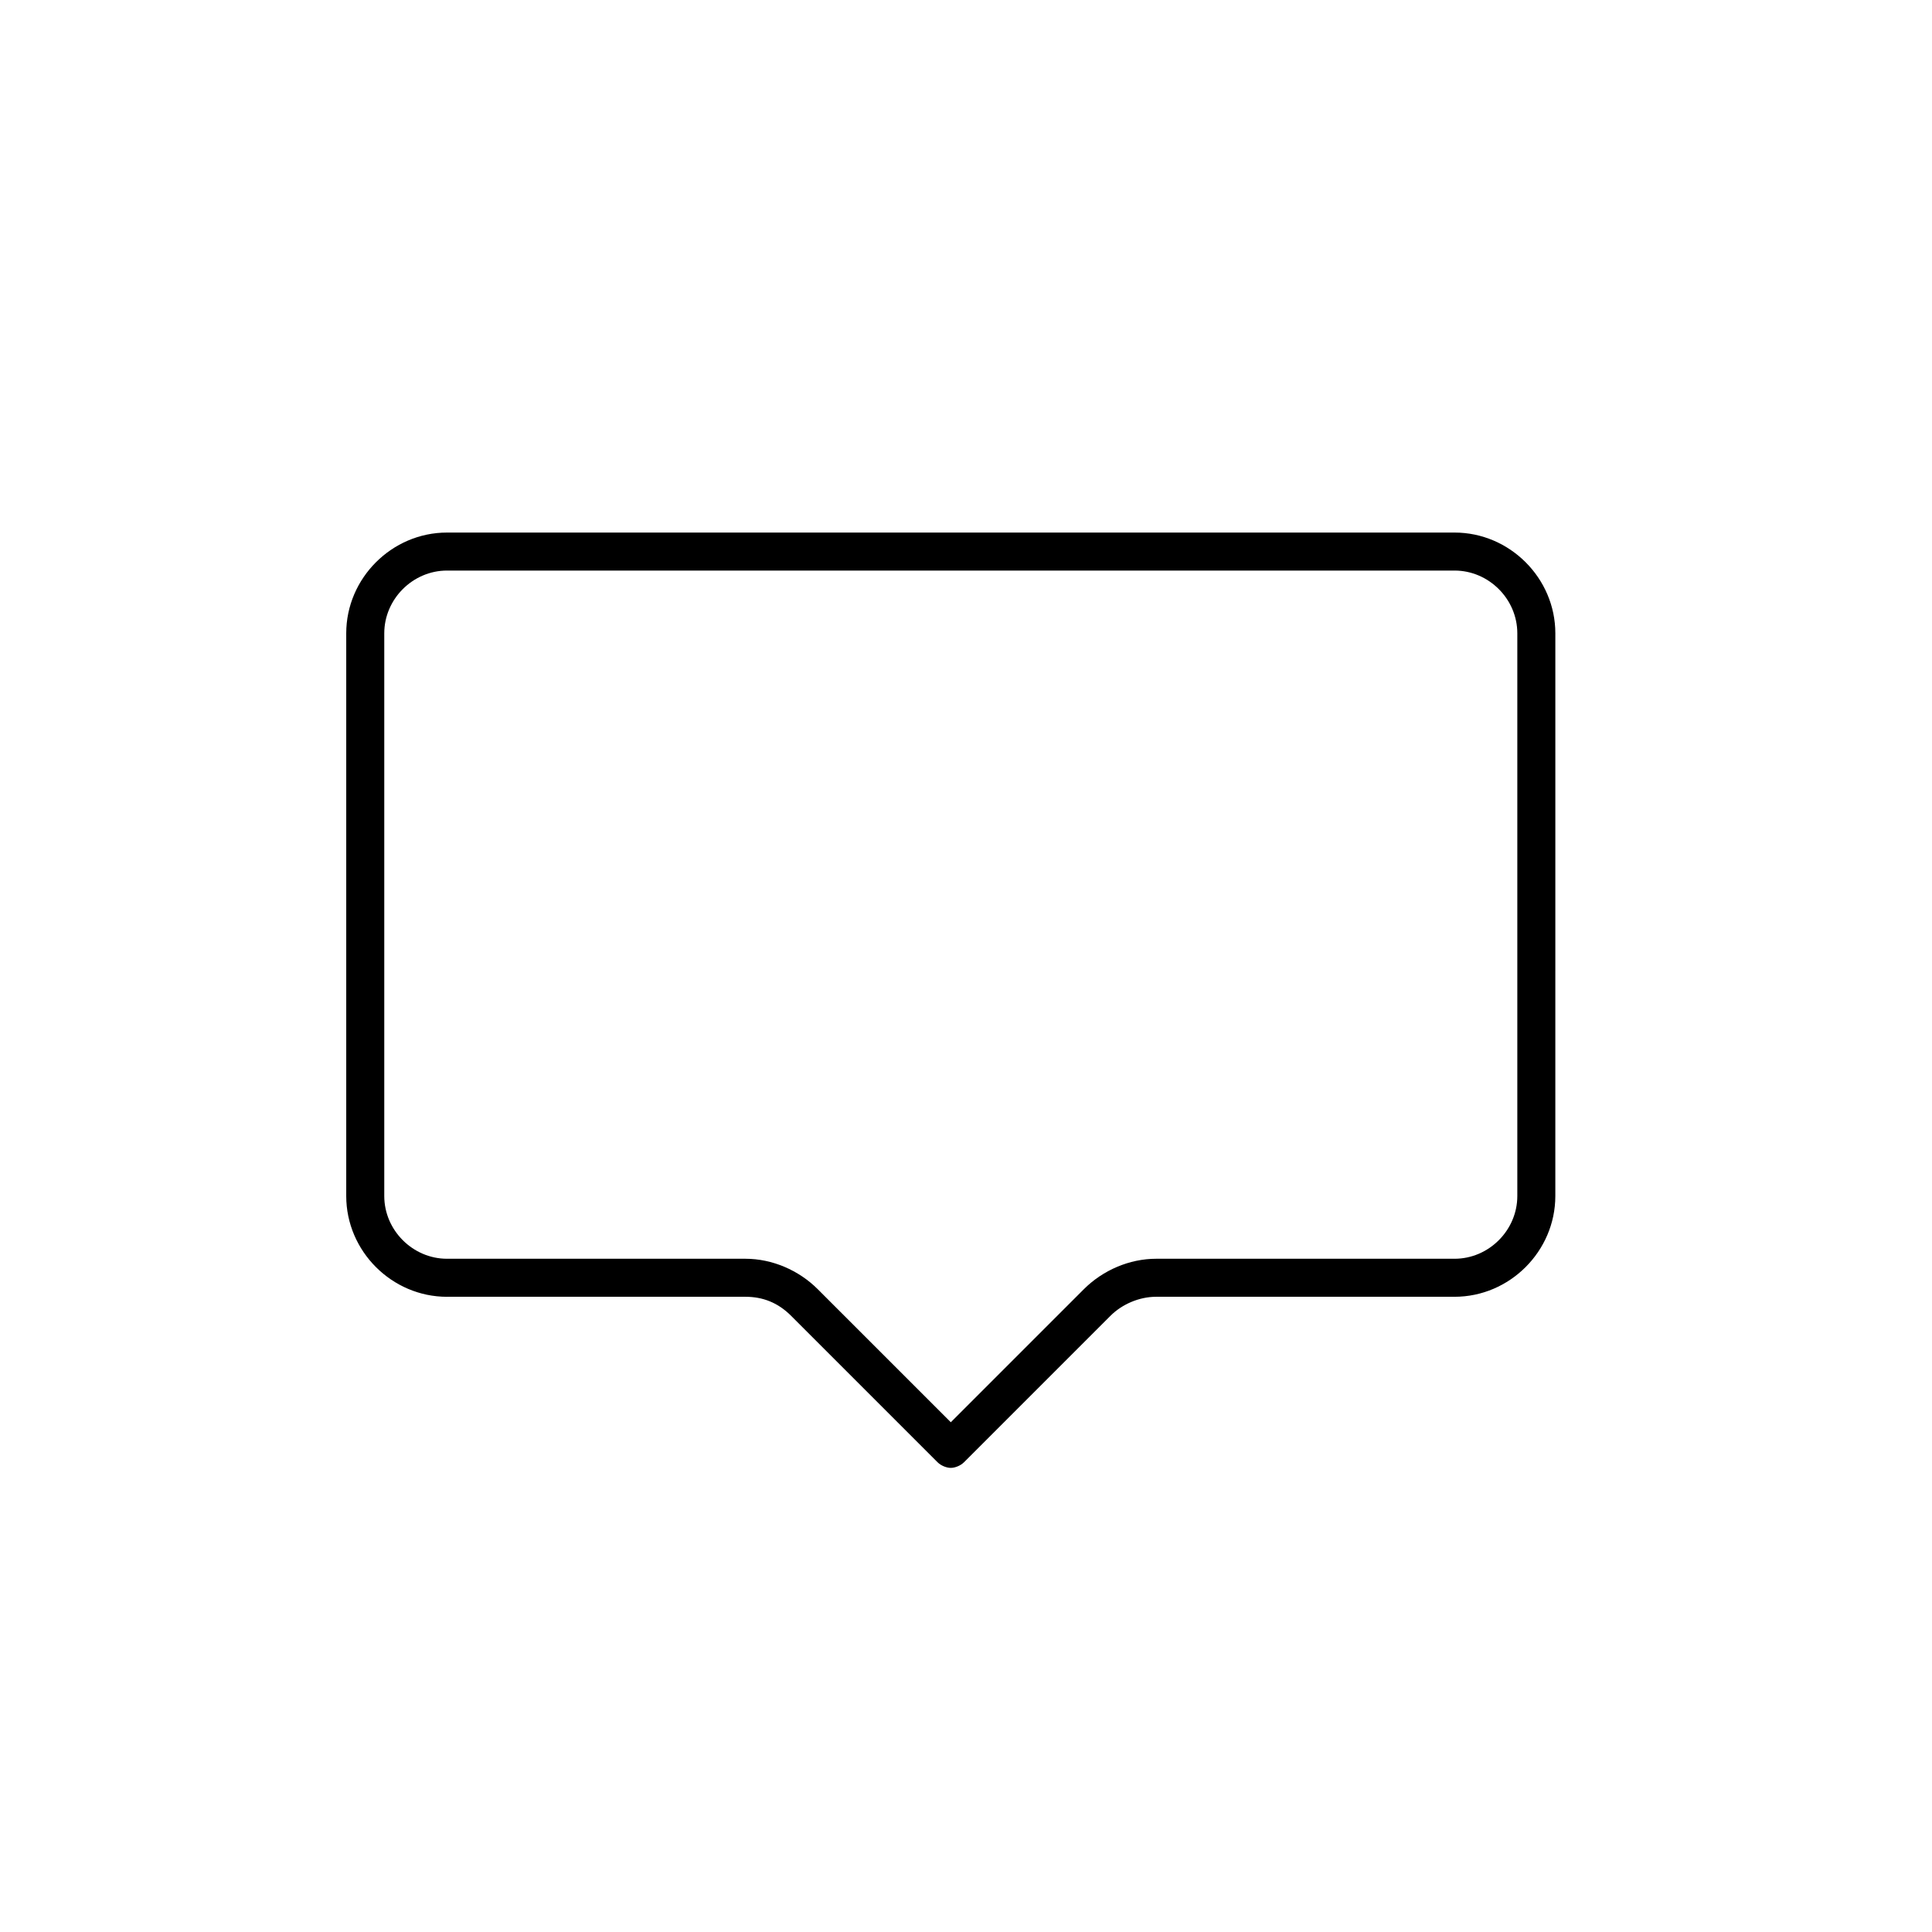
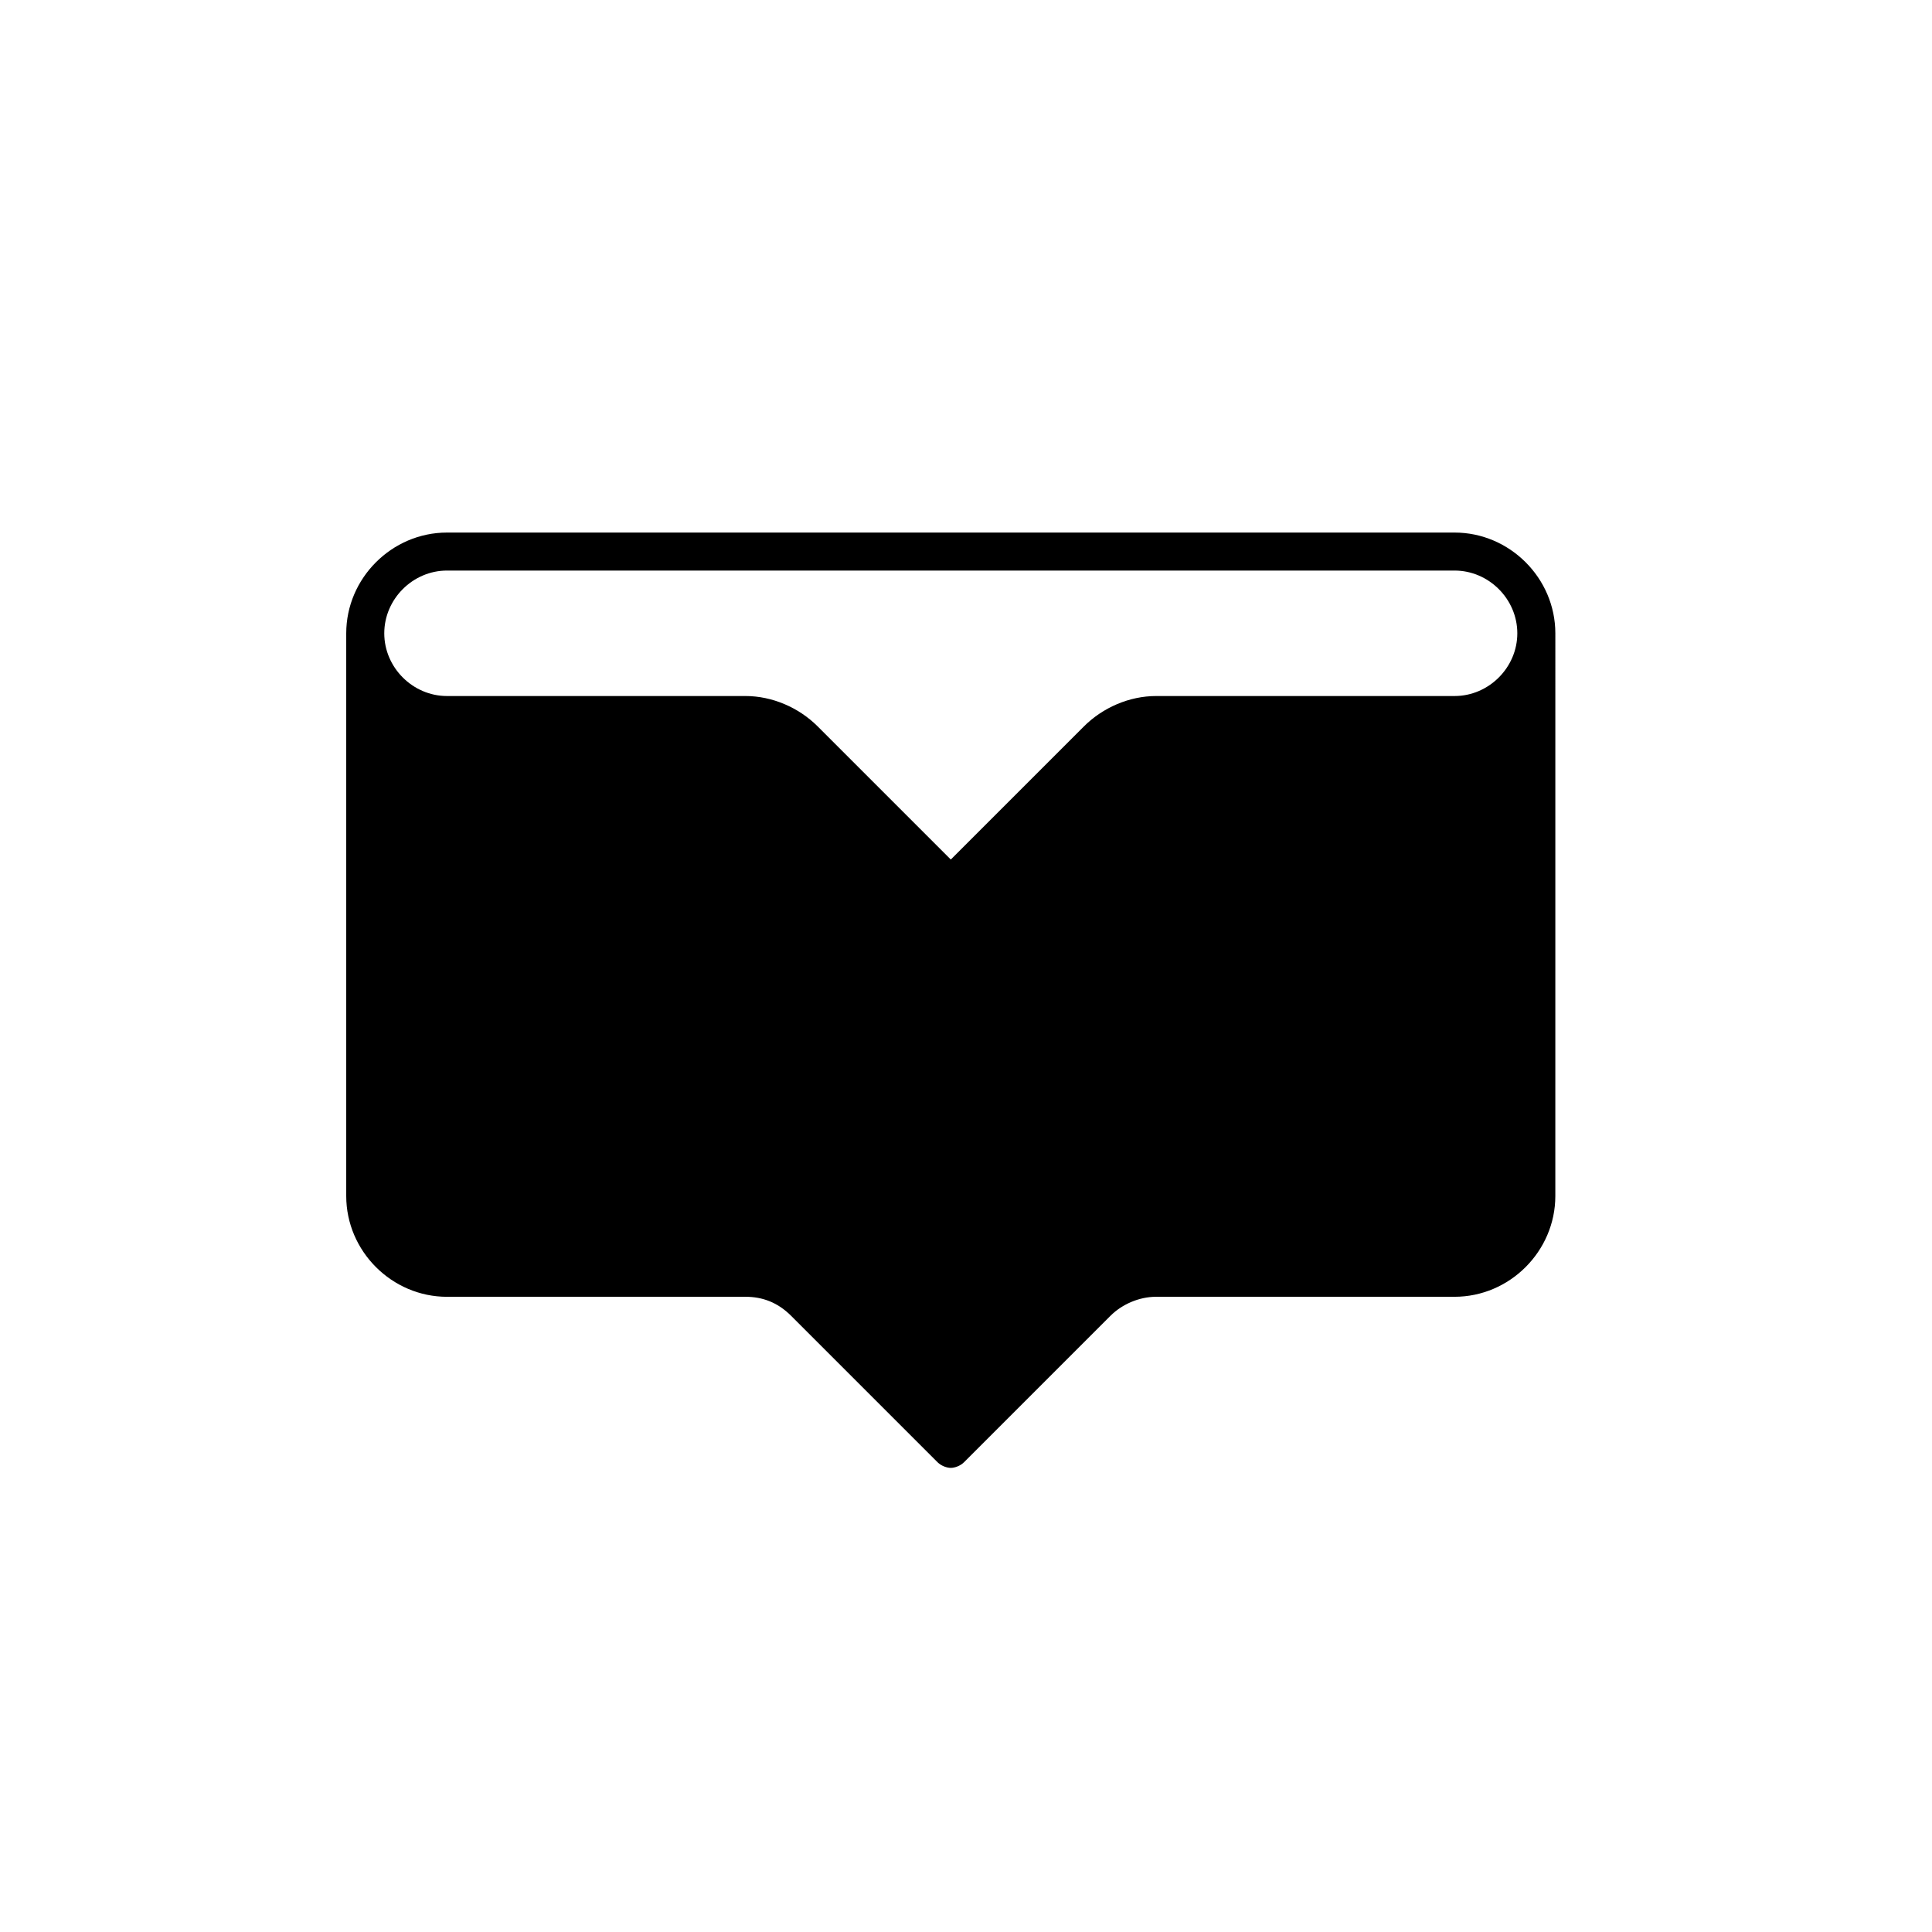
<svg xmlns="http://www.w3.org/2000/svg" fill="#000000" width="800px" height="800px" version="1.1" viewBox="144 144 512 512">
-   <path d="m262.46 487.66h79.098c4.535 0 8.566 1.512 12.09 5.039l38.793 38.793c1.008 1.008 2.519 1.512 3.527 1.512 1.008 0 2.519-0.504 3.527-1.512l38.793-38.793c3.023-3.023 7.559-5.039 12.09-5.039h79.098c14.609 0 26.703-12.09 26.703-26.703l0.004-149.12c0-14.609-12.09-26.703-26.703-26.703h-267.02c-14.609 0-26.703 12.09-26.703 26.703v149.13c0.004 14.609 12.094 26.699 26.703 26.699zm-16.625-175.83c0-9.07 7.559-16.625 16.625-16.625h267.02c9.07 0 16.625 7.559 16.625 16.625v149.13c0 9.07-7.559 16.625-16.625 16.625h-79.098c-7.055 0-14.105 3.023-19.145 8.062l-35.266 35.266-35.266-35.266c-5.039-5.039-12.09-8.062-19.145-8.062h-79.102c-9.07 0-16.625-7.559-16.625-16.625z" />
+   <path d="m262.46 487.66h79.098c4.535 0 8.566 1.512 12.09 5.039l38.793 38.793c1.008 1.008 2.519 1.512 3.527 1.512 1.008 0 2.519-0.504 3.527-1.512l38.793-38.793c3.023-3.023 7.559-5.039 12.09-5.039h79.098c14.609 0 26.703-12.09 26.703-26.703l0.004-149.12c0-14.609-12.09-26.703-26.703-26.703h-267.02c-14.609 0-26.703 12.09-26.703 26.703v149.13c0.004 14.609 12.094 26.699 26.703 26.699zm-16.625-175.83c0-9.07 7.559-16.625 16.625-16.625h267.02c9.07 0 16.625 7.559 16.625 16.625c0 9.07-7.559 16.625-16.625 16.625h-79.098c-7.055 0-14.105 3.023-19.145 8.062l-35.266 35.266-35.266-35.266c-5.039-5.039-12.09-8.062-19.145-8.062h-79.102c-9.07 0-16.625-7.559-16.625-16.625z" />
</svg>